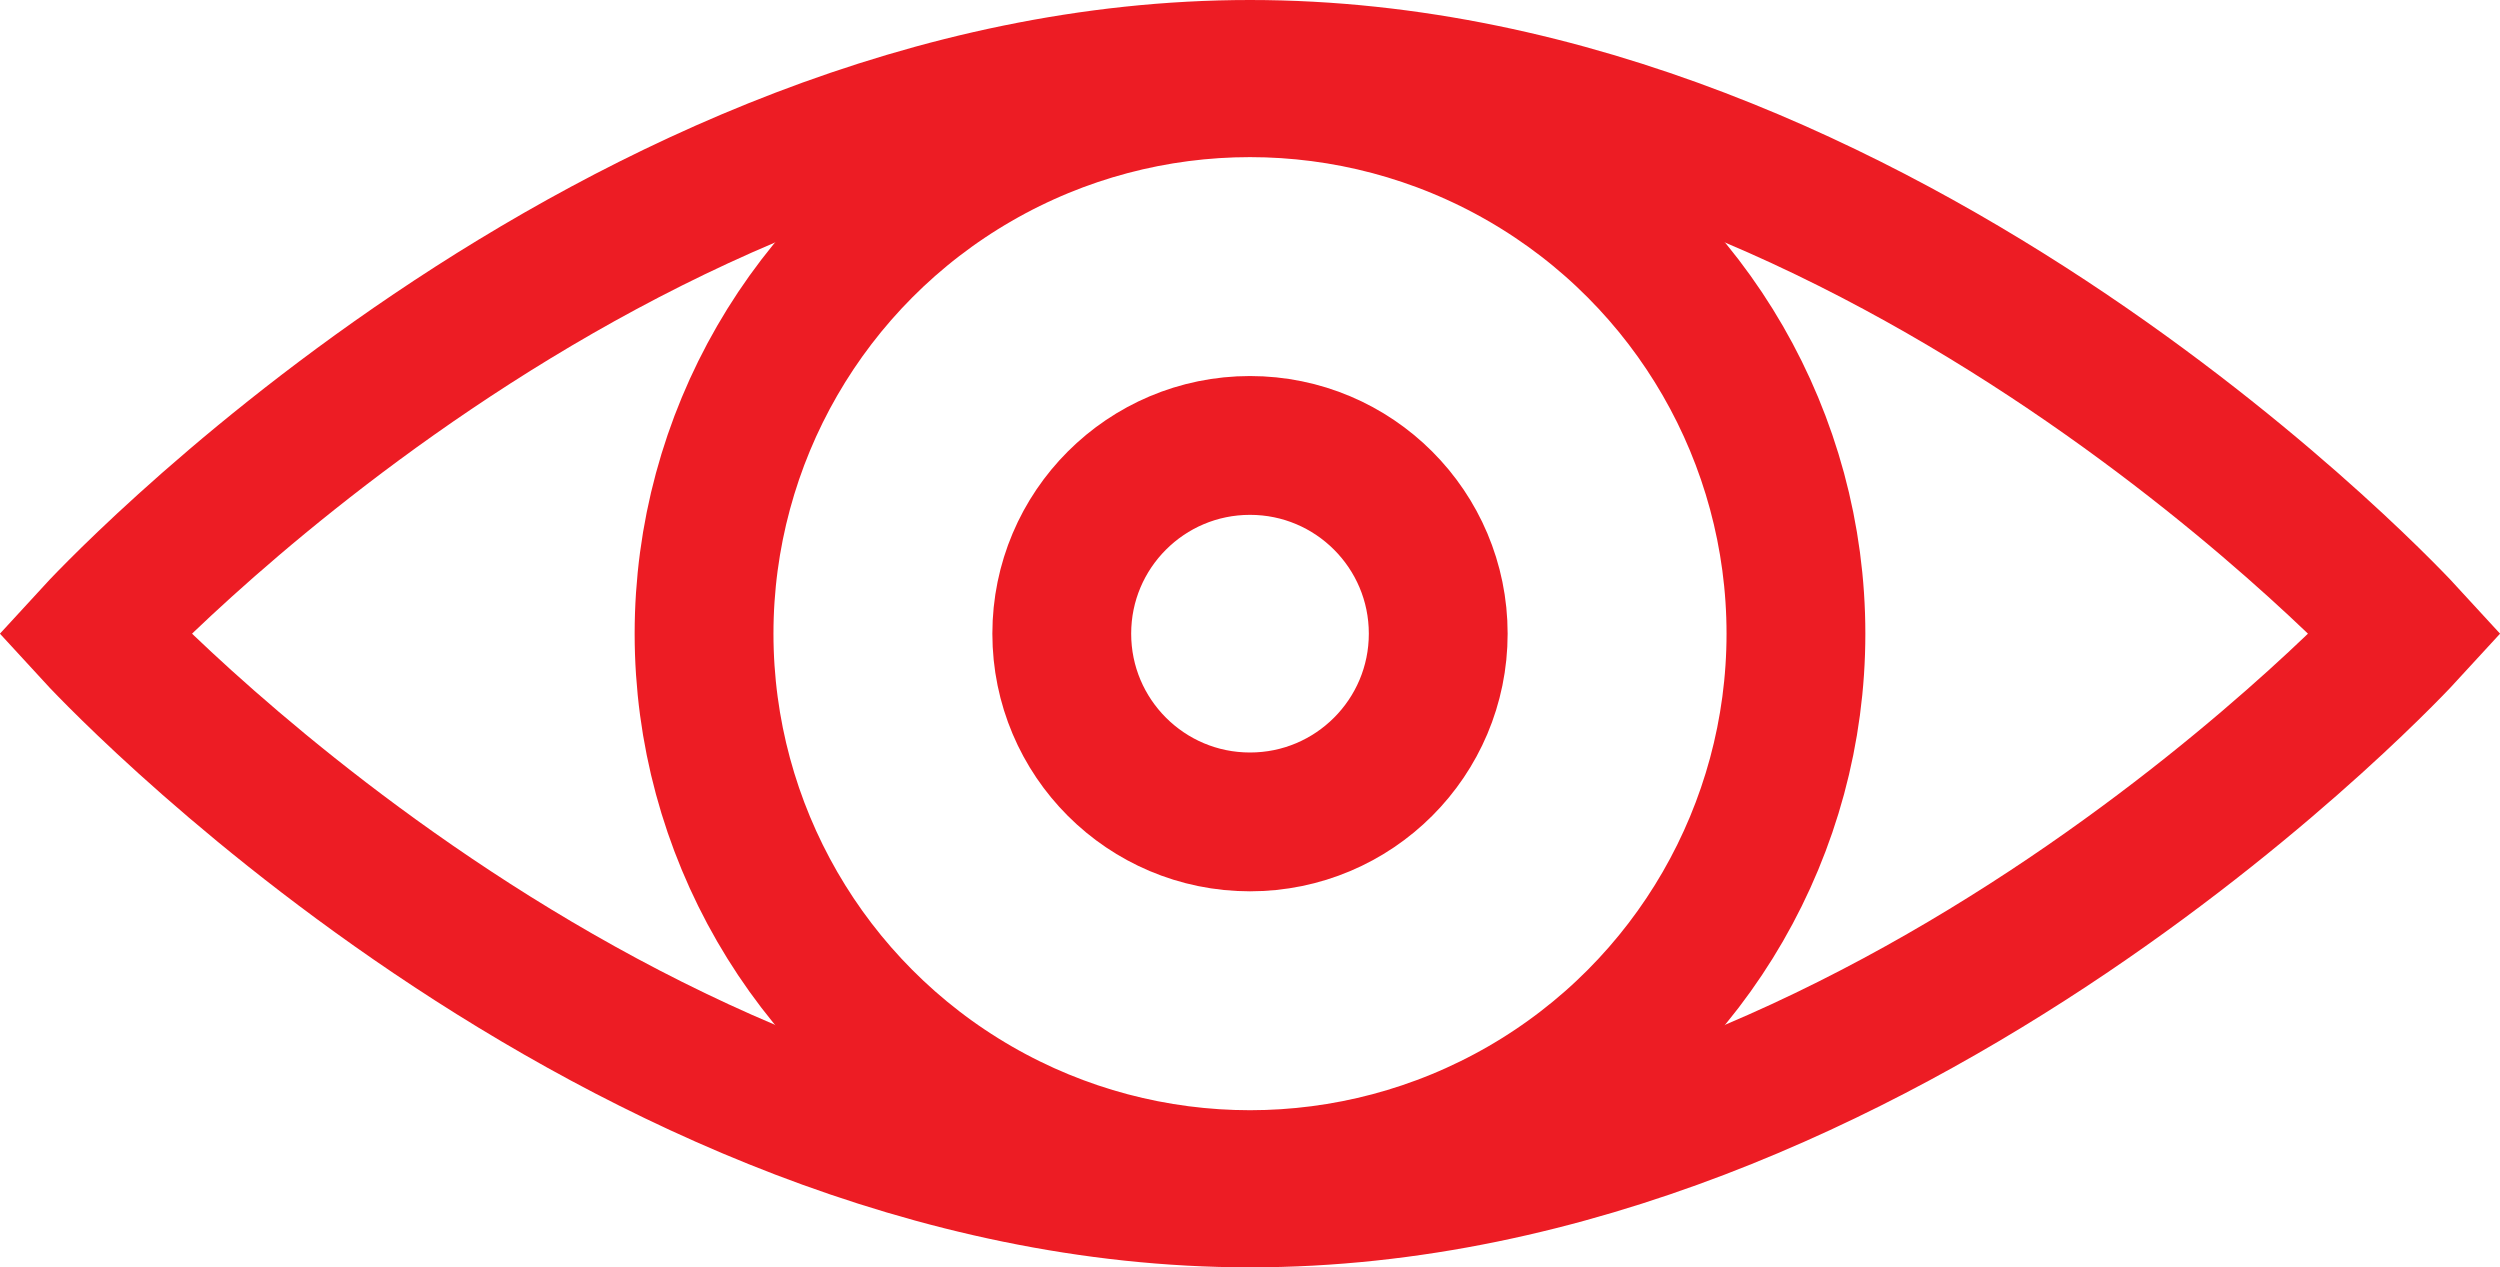
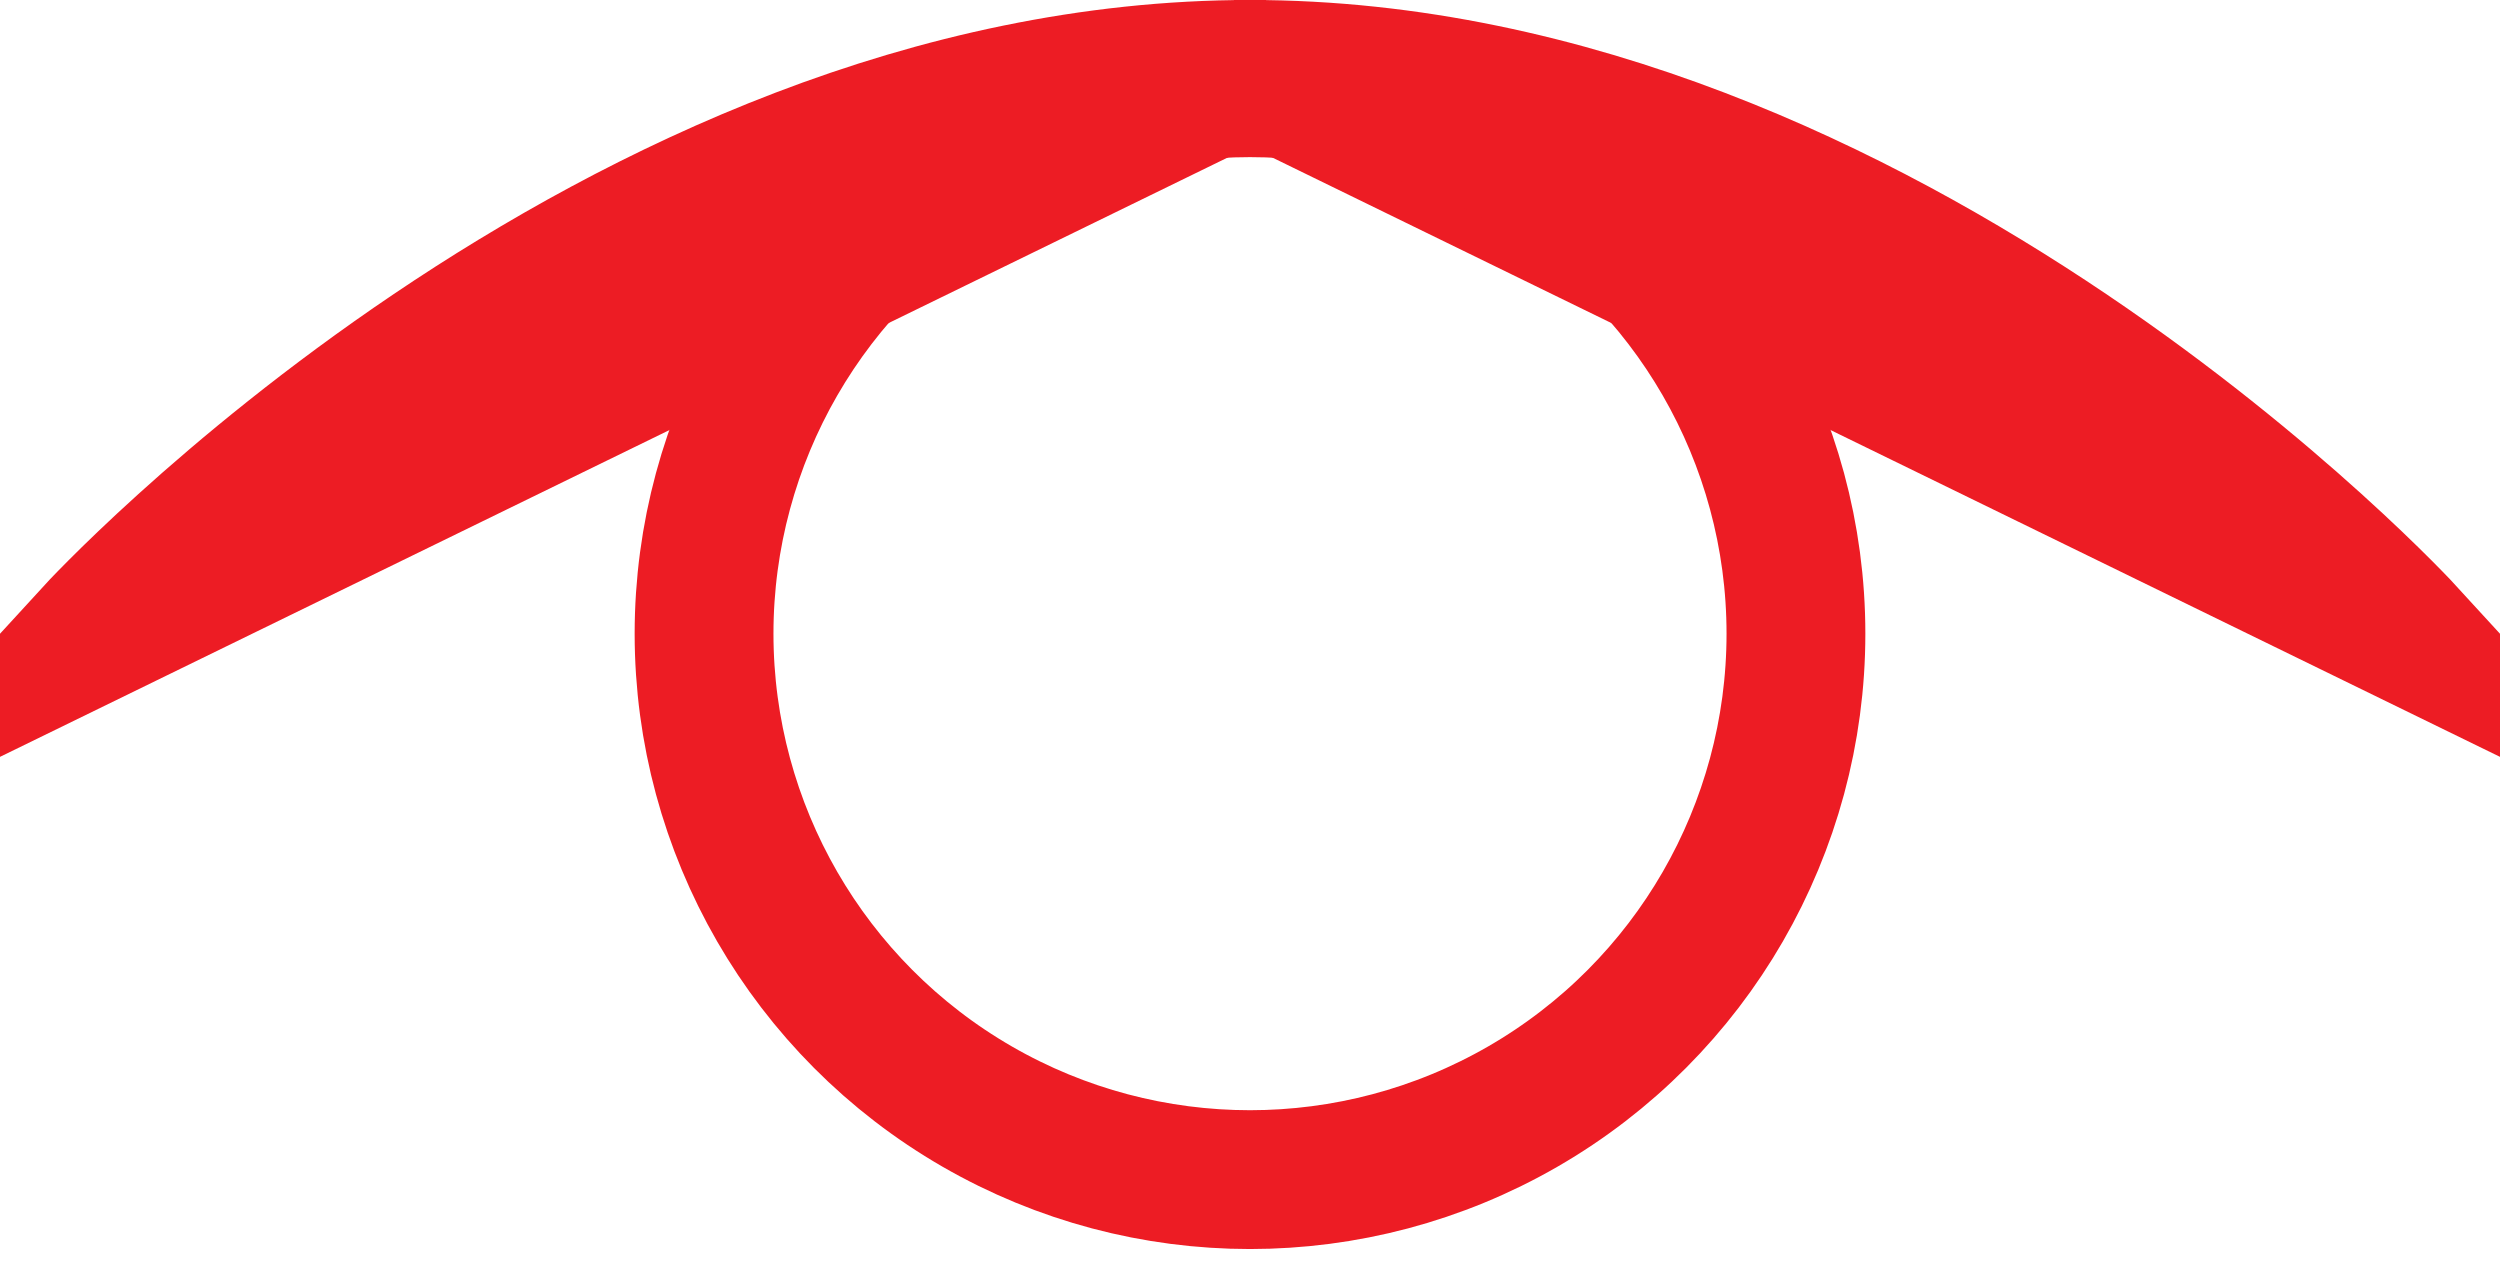
<svg xmlns="http://www.w3.org/2000/svg" id="Layer_2" data-name="Layer 2" viewBox="0 0 180.1 91.3">
  <defs>
    <style>
      .cls-1 {
        fill: none;
        stroke: #ed1c24;
        stroke-miterlimit: 10;
        stroke-width: 10px;
      }
    </style>
  </defs>
  <g id="Layer_1-2" data-name="Layer 1">
-     <path class="cls-1" d="m173.32,45.65S136.04,5,90.05,5,6.78,45.65,6.78,45.65c0,0,37.28,40.65,83.27,40.65s83.27-40.65,83.27-40.65Z" />
+     <path class="cls-1" d="m173.32,45.65S136.04,5,90.05,5,6.78,45.65,6.78,45.65s83.27-40.65,83.27-40.65Z" />
    <circle class="cls-1" cx="90.05" cy="45.65" r="39.33" />
-     <circle class="cls-1" cx="90.05" cy="45.65" r="13.56" />
  </g>
</svg>